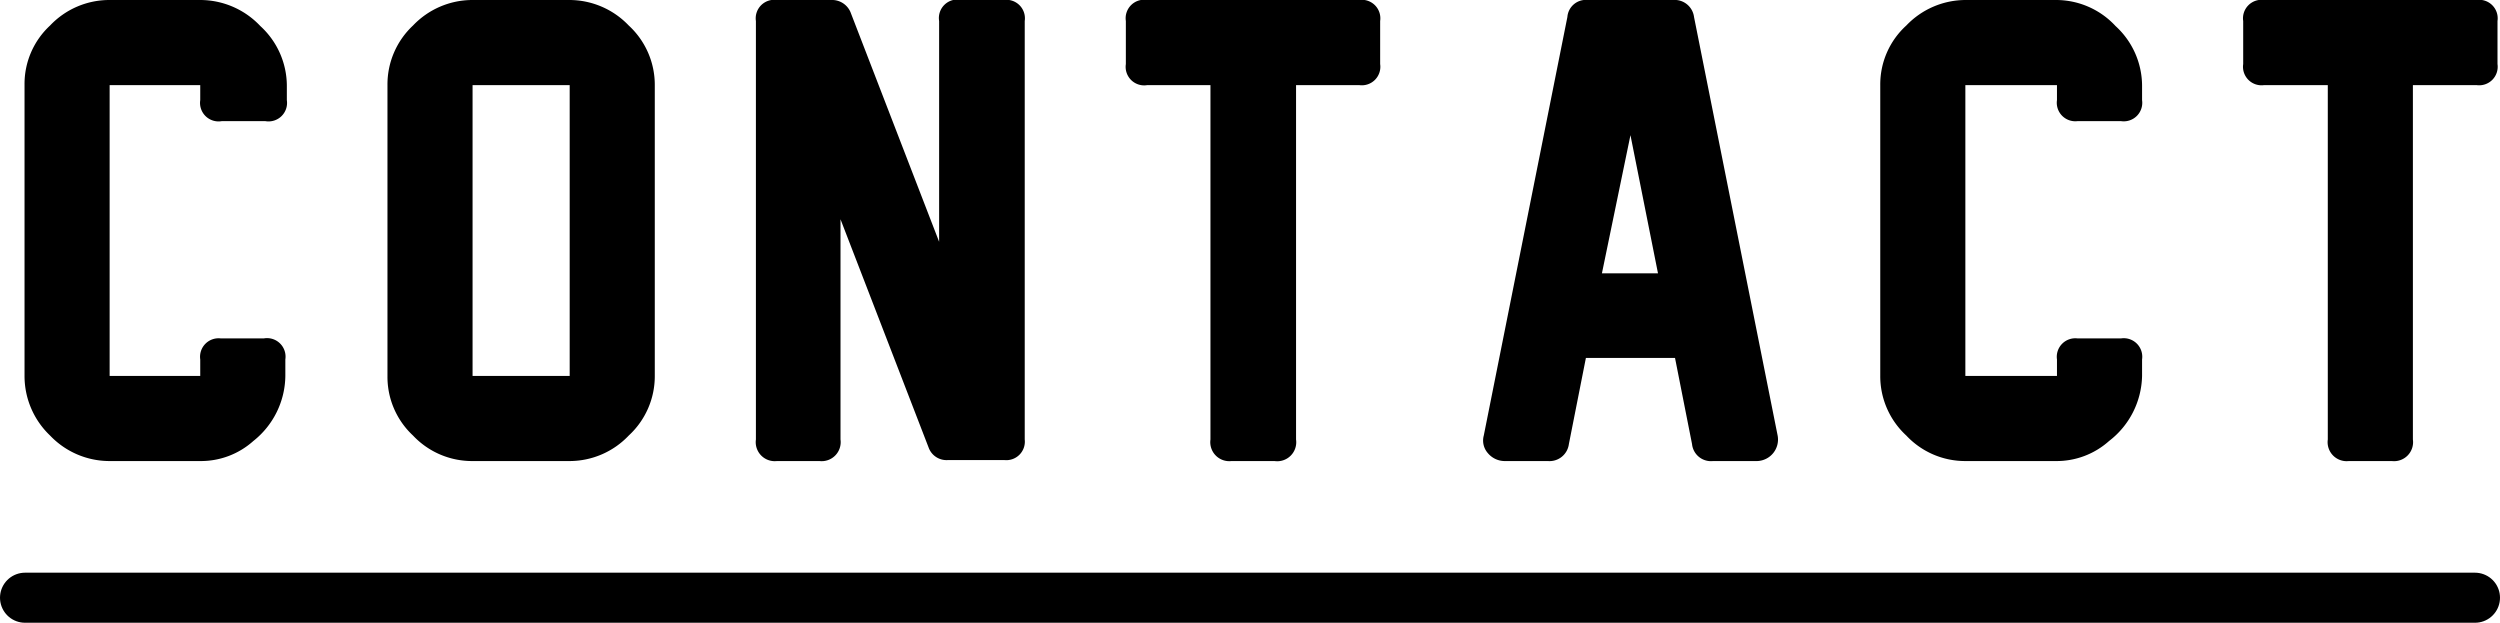
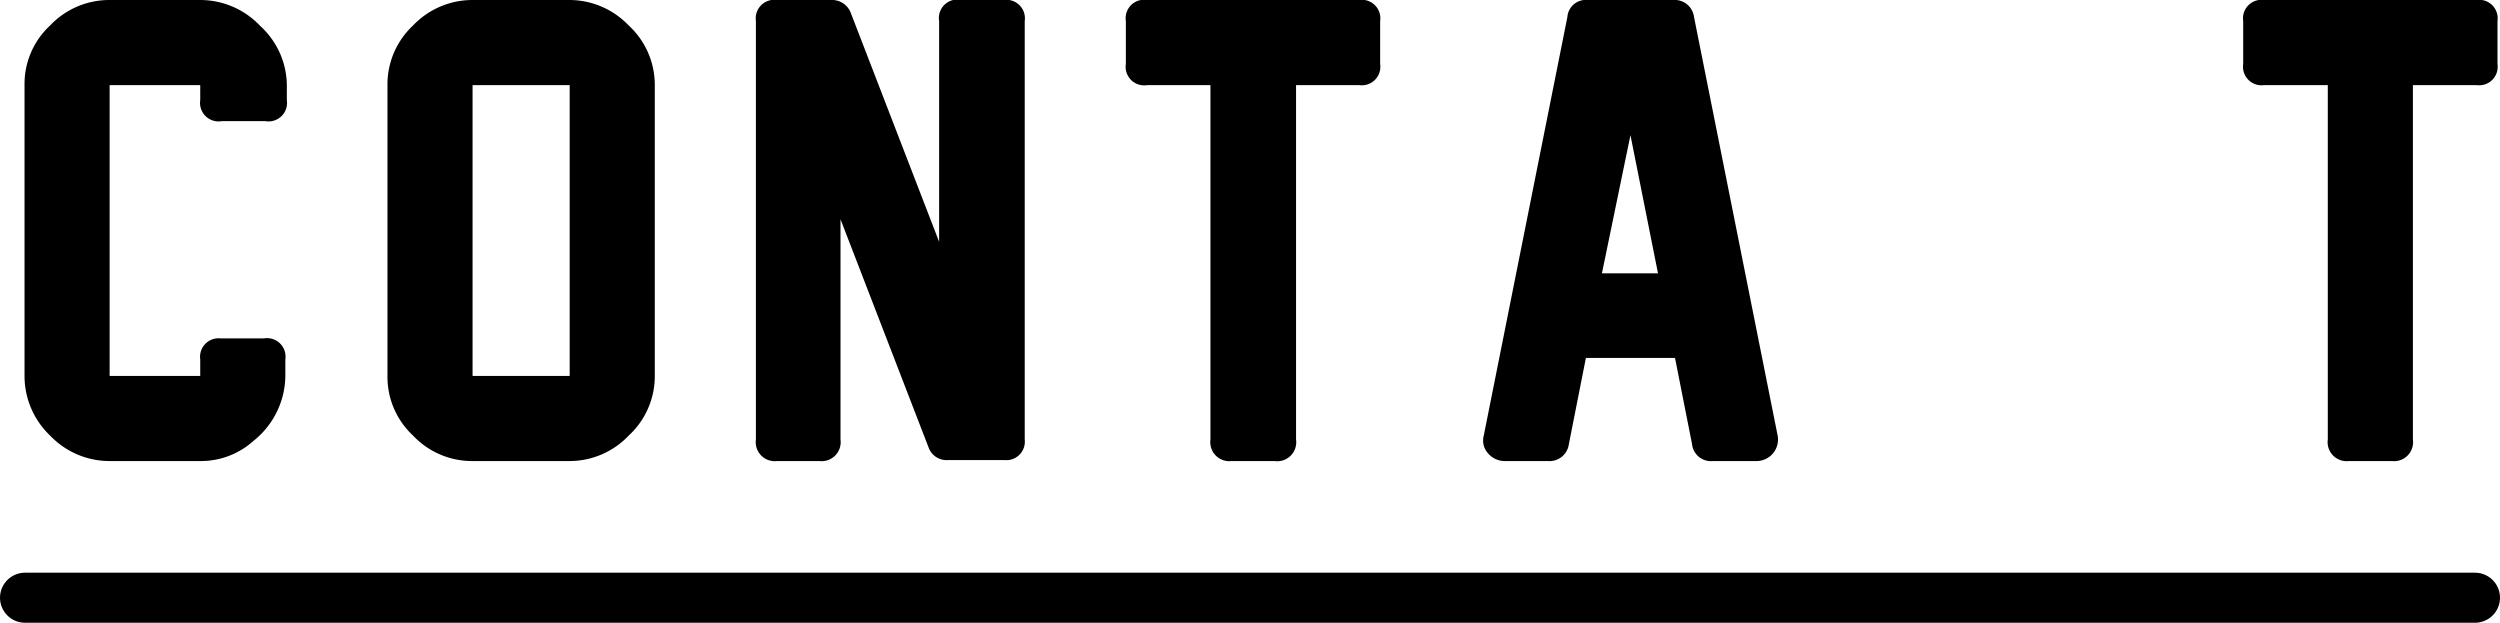
<svg xmlns="http://www.w3.org/2000/svg" viewBox="0 0 49.94 12.44">
  <defs>
    <style>.cls-1{fill:none;stroke:#000;stroke-linecap:round;stroke-miterlimit:10;}</style>
  </defs>
  <title>contact_title</title>
  <g id="レイヤー_2" data-name="レイヤー 2">
    <g id="内容">
      <path d="M5.06,8.81A1.57,1.57,0,0,1,4,9.21H2.19A1.64,1.64,0,0,1,1,8.7,1.64,1.64,0,0,1,.49,7.51V1.69A1.59,1.59,0,0,1,1,.51,1.63,1.63,0,0,1,2.19,0H4a1.65,1.65,0,0,1,1.2.52,1.62,1.62,0,0,1,.53,1.19V2a.37.37,0,0,1-.43.42H4.43A.37.37,0,0,1,4,2V1.7H2.19V7.51H4V7.18a.37.37,0,0,1,.41-.42h.86a.37.37,0,0,1,.43.42v.33A1.68,1.68,0,0,1,5.06,8.81Z" />
      <path d="M11.38,9.21H9.44A1.62,1.62,0,0,1,8.25,8.7a1.6,1.6,0,0,1-.51-1.18V1.69A1.61,1.61,0,0,1,8.25.51,1.64,1.64,0,0,1,9.44,0h1.93a1.64,1.64,0,0,1,1.19.51,1.61,1.61,0,0,1,.52,1.19V7.51a1.61,1.61,0,0,1-.52,1.19A1.63,1.63,0,0,1,11.38,9.21Zm0-1.7V1.7H9.44V7.51Z" />
      <path d="M18.55,8.94,16.79,4.38v4.4a.38.38,0,0,1-.42.43h-.85a.38.38,0,0,1-.42-.43V.42A.37.37,0,0,1,15.52,0h1.12A.4.4,0,0,1,17,.27l1.76,4.56V.42A.37.37,0,0,1,19.21,0h.84a.37.37,0,0,1,.42.42V8.78a.37.37,0,0,1-.41.41H18.94A.38.38,0,0,1,18.55,8.94Z" />
      <path d="M27.15,1.7H25.89V8.78a.38.38,0,0,1-.43.43H24.6a.38.38,0,0,1-.42-.43V1.7H22.92a.37.37,0,0,1-.43-.42V.42A.37.37,0,0,1,22.92,0h4.23a.37.37,0,0,1,.42.42v.86A.37.37,0,0,1,27.15,1.7Z" />
      <path d="M33.8,8.87l-.34-1.72H31.68l-.34,1.72a.39.39,0,0,1-.42.34h-.87a.44.44,0,0,1-.33-.16.38.38,0,0,1-.08-.35L31.31.34A.37.37,0,0,1,31.72,0h1.7a.39.39,0,0,1,.42.34L35.51,8.7a.43.43,0,0,1-.41.51h-.88A.38.38,0,0,1,33.8,8.87Zm-.68-3.41L32.57,2.7,32,5.46Z" />
-       <path d="M42.13,8.81a1.57,1.57,0,0,1-1.06.4H39.26a1.61,1.61,0,0,1-1.18-.51,1.61,1.61,0,0,1-.52-1.19V1.69A1.59,1.59,0,0,1,38.08.51,1.64,1.64,0,0,1,39.27,0h1.8a1.62,1.62,0,0,1,1.19.52,1.62,1.62,0,0,1,.53,1.19V2a.37.37,0,0,1-.42.42H41.5A.37.37,0,0,1,41.09,2V1.7H39.26V7.51h1.83V7.18a.37.37,0,0,1,.41-.42h.87a.37.37,0,0,1,.42.42v.33A1.68,1.68,0,0,1,42.13,8.81Z" />
      <path d="M49.47,1.7H48.2V8.78a.38.38,0,0,1-.42.43h-.86a.38.38,0,0,1-.42-.43V1.7H45.23a.37.37,0,0,1-.42-.42V.42A.37.37,0,0,1,45.23,0h4.24a.37.37,0,0,1,.42.42v.86A.37.37,0,0,1,49.47,1.7Z" />
      <line class="cls-1" x1="0.5" y1="11.94" x2="49.44" y2="11.94" />
    </g>
  </g>
</svg>